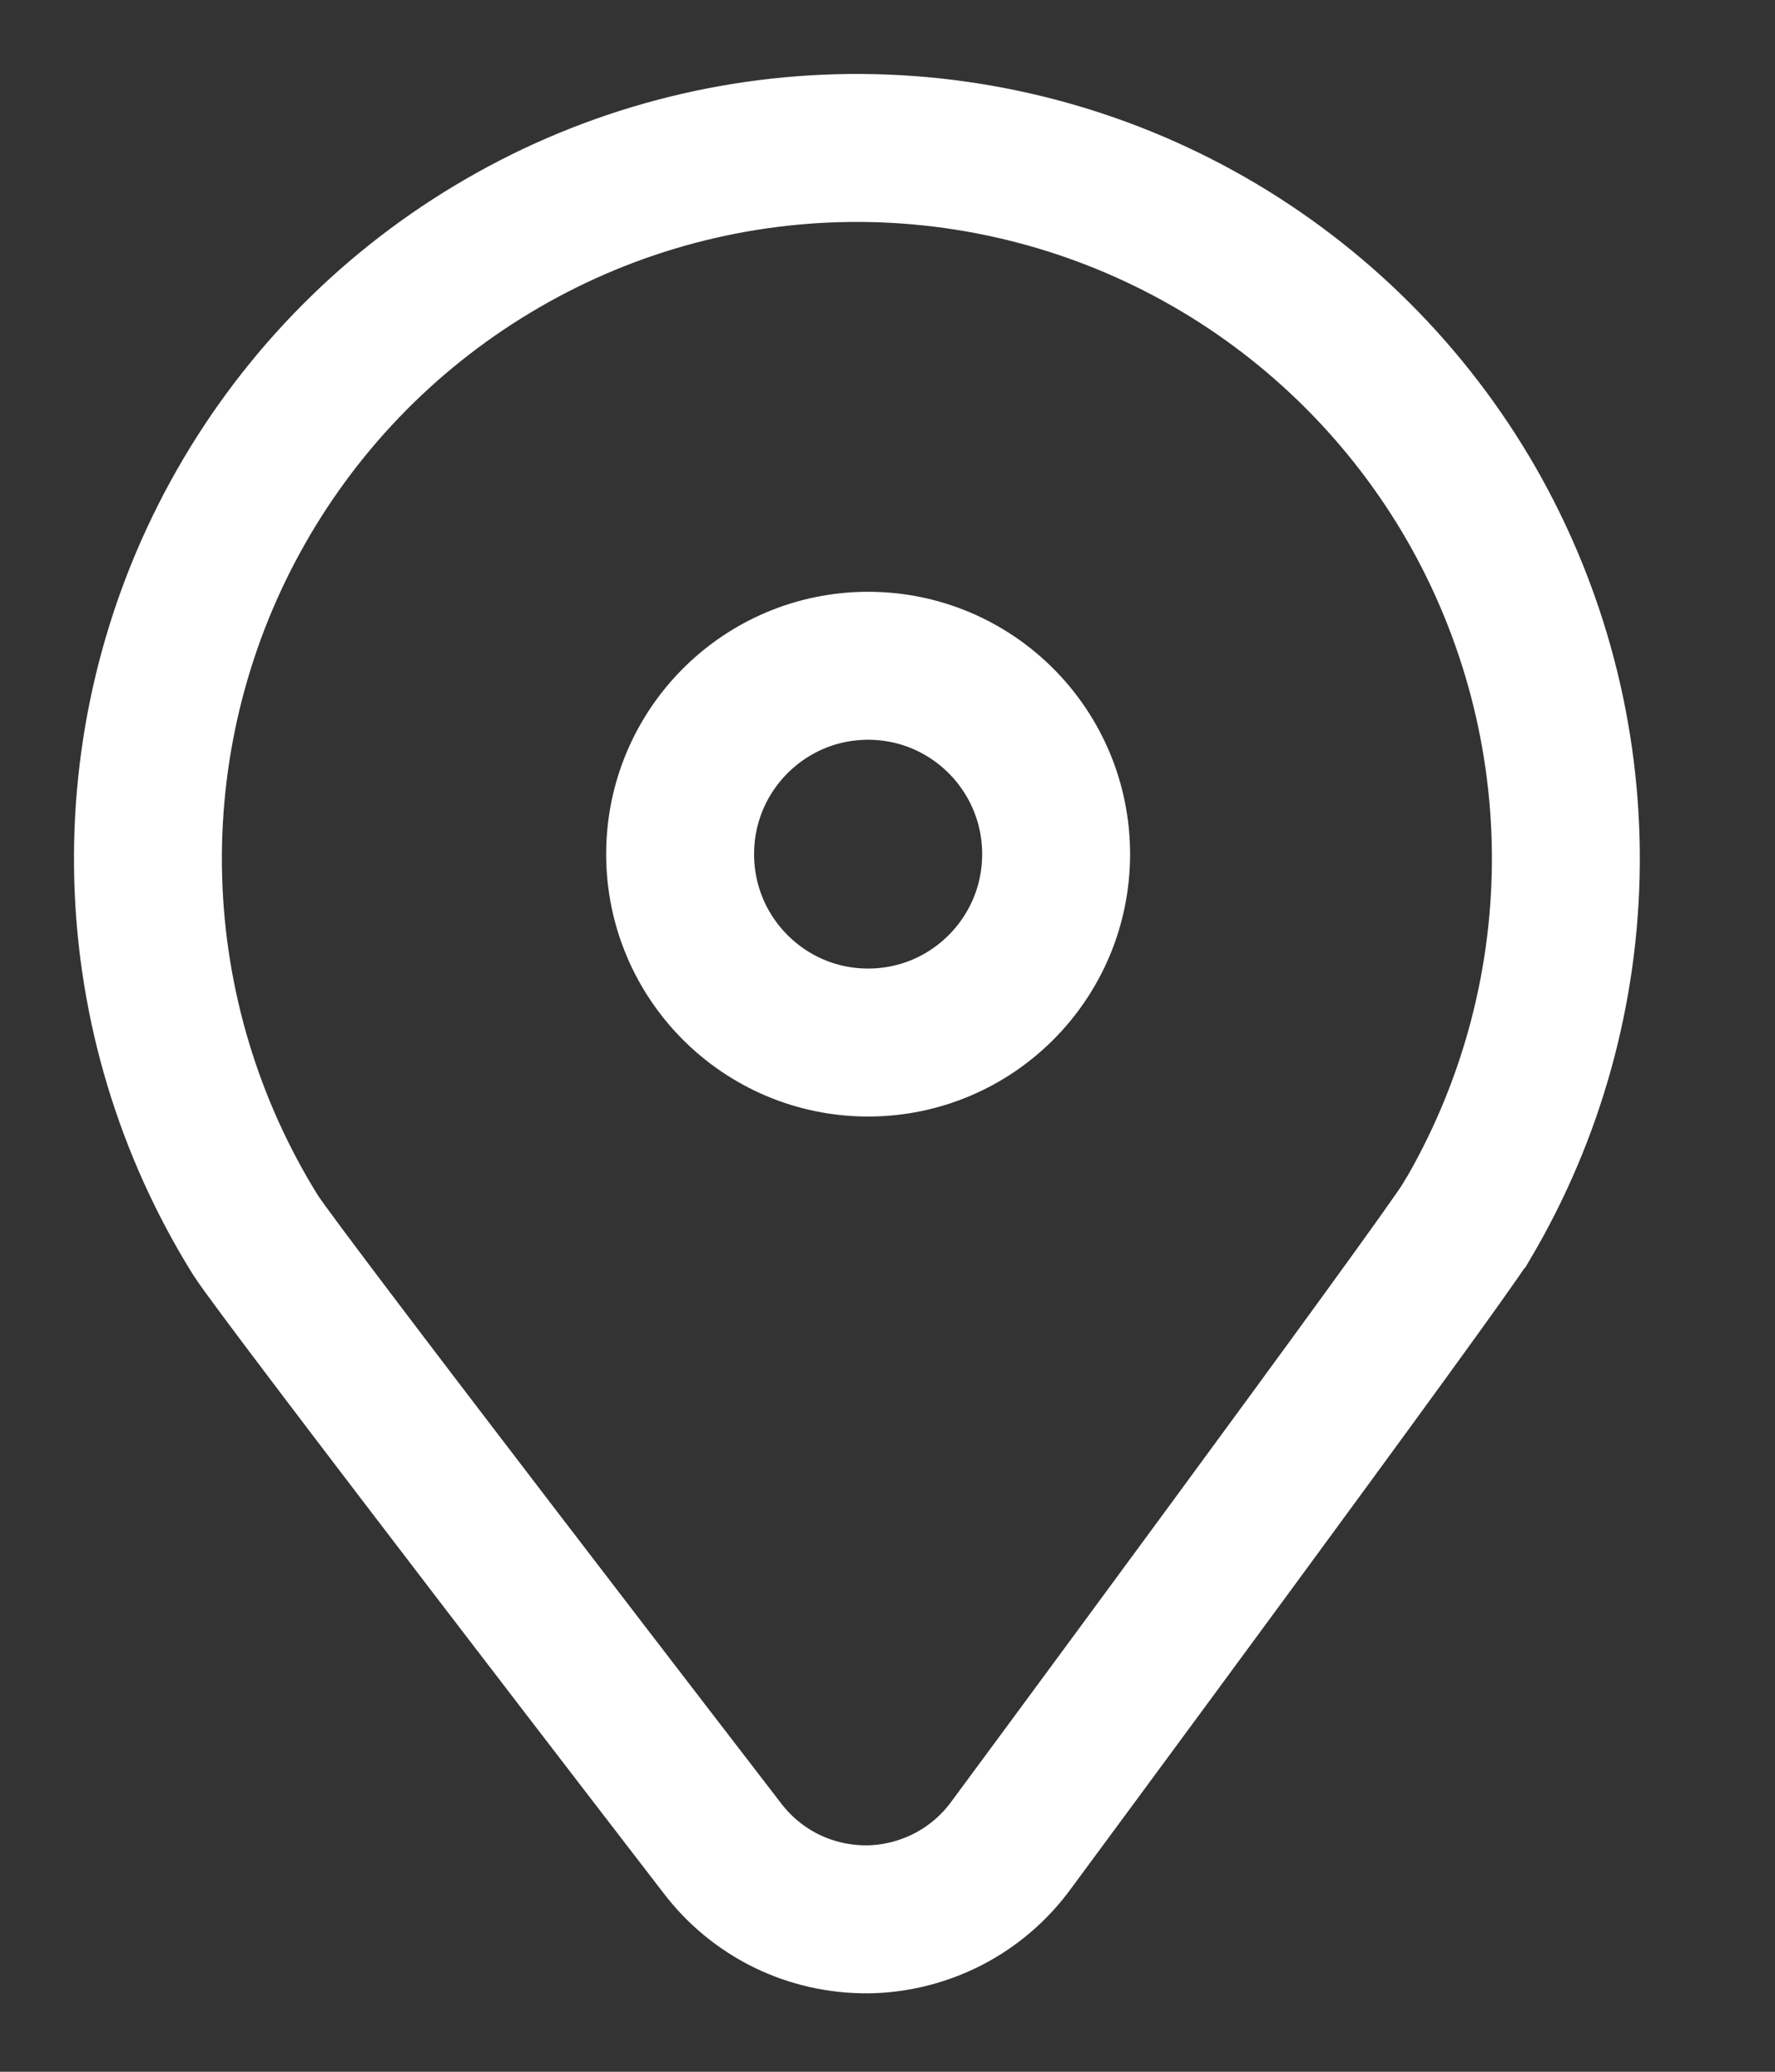
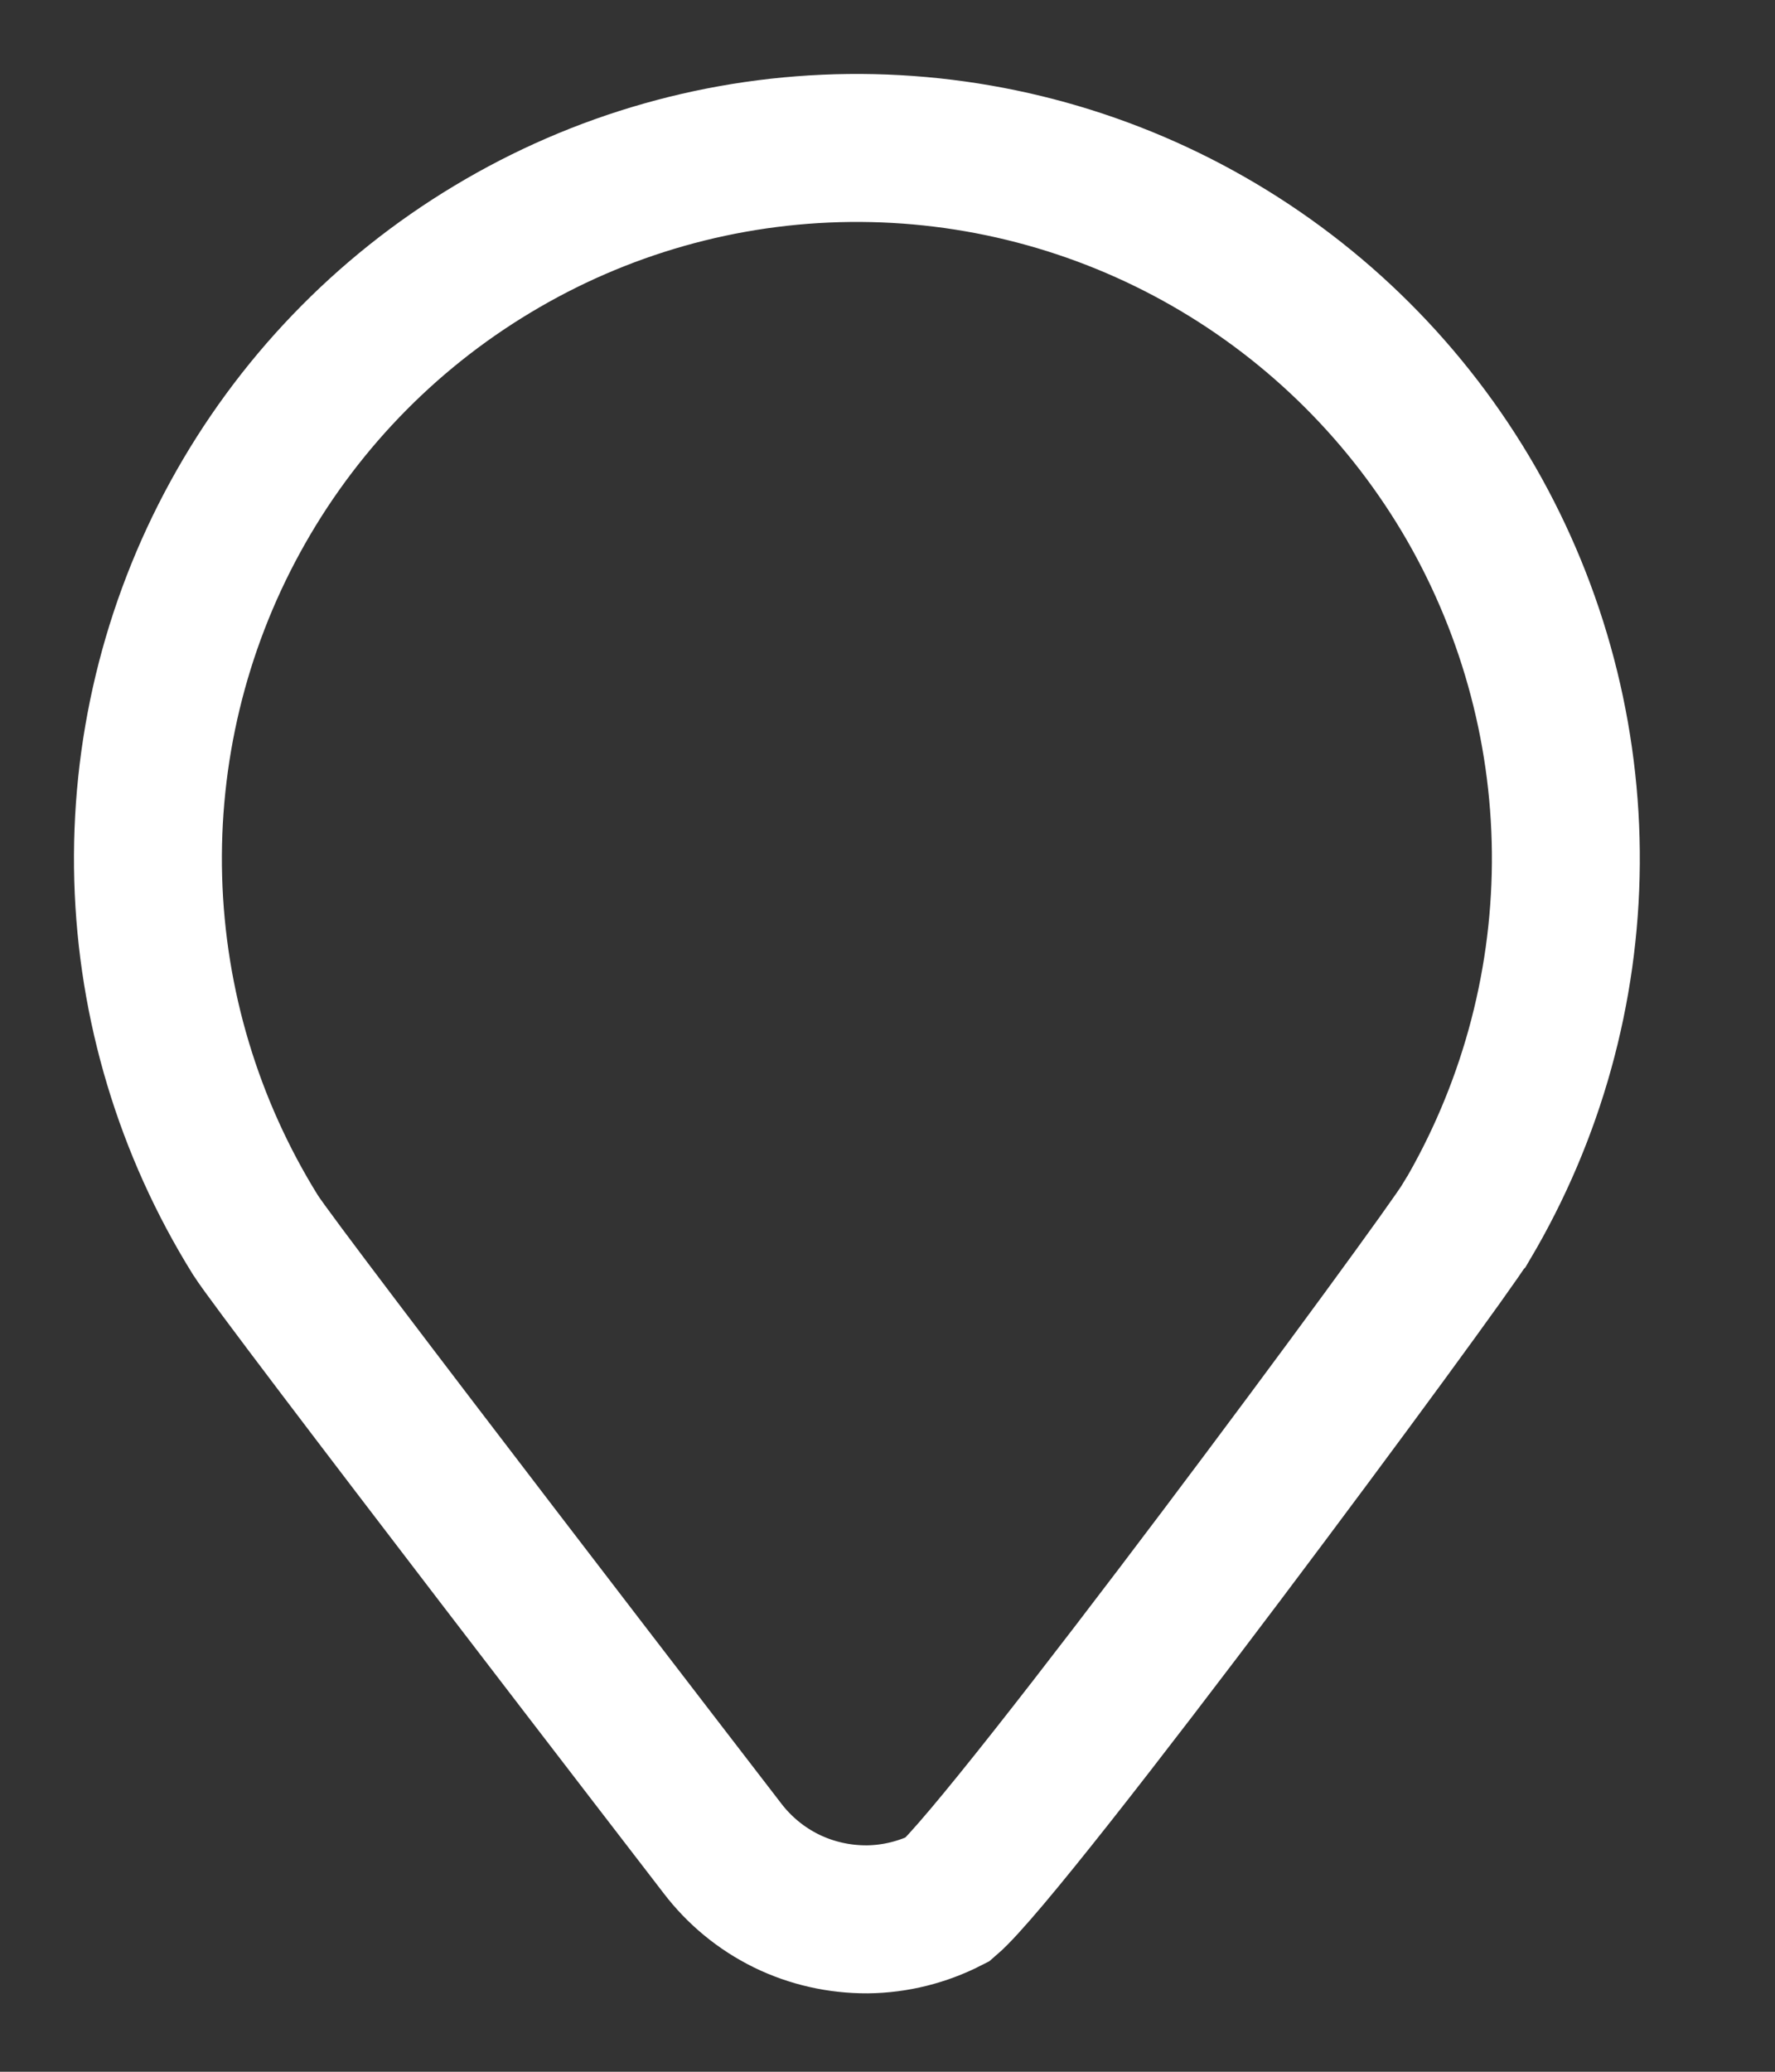
<svg xmlns="http://www.w3.org/2000/svg" width="12" height="14" viewBox="0 0 12 14" fill="none">
  <rect x="0" y="0" width="12" height="14" fill="#333333" stroke="none" />
-   <path d="M9.914 8.256C10.348 7.523 10.58 6.688 10.586 5.835C10.592 4.983 10.371 4.144 9.947 3.405C9.522 2.667 8.909 2.055 8.17 1.632C7.431 1.209 6.593 0.991 5.742 1C4.891 1.009 4.058 1.245 3.329 1.684C2.599 2.122 1.999 2.747 1.59 3.495C1.181 4.242 0.978 5.085 1.002 5.938C1.026 6.79 1.276 7.62 1.726 8.344V8.344L1.728 8.347C1.886 8.6 4.883 12.489 4.883 12.489C4.998 12.64 5.146 12.762 5.317 12.846C5.487 12.929 5.674 12.971 5.864 12.97C6.053 12.968 6.24 12.921 6.408 12.835C6.577 12.748 6.723 12.623 6.835 12.47C6.835 12.47 9.757 8.518 9.911 8.259L9.914 8.256Z" stroke="white" stroke-miterlimit="10" />
-   <path d="M5.869 7.045C6.571 7.045 7.14 6.475 7.14 5.772C7.14 5.069 6.571 4.499 5.869 4.499C5.167 4.499 4.598 5.069 4.598 5.772C4.598 6.475 5.167 7.045 5.869 7.045Z" stroke="white" stroke-miterlimit="10" />
+   <path d="M9.914 8.256C10.348 7.523 10.58 6.688 10.586 5.835C10.592 4.983 10.371 4.144 9.947 3.405C9.522 2.667 8.909 2.055 8.17 1.632C7.431 1.209 6.593 0.991 5.742 1C4.891 1.009 4.058 1.245 3.329 1.684C2.599 2.122 1.999 2.747 1.59 3.495C1.181 4.242 0.978 5.085 1.002 5.938C1.026 6.79 1.276 7.62 1.726 8.344V8.344L1.728 8.347C1.886 8.6 4.883 12.489 4.883 12.489C4.998 12.64 5.146 12.762 5.317 12.846C5.487 12.929 5.674 12.971 5.864 12.97C6.053 12.968 6.24 12.921 6.408 12.835C6.835 12.47 9.757 8.518 9.911 8.259L9.914 8.256Z" stroke="white" stroke-miterlimit="10" />
</svg>